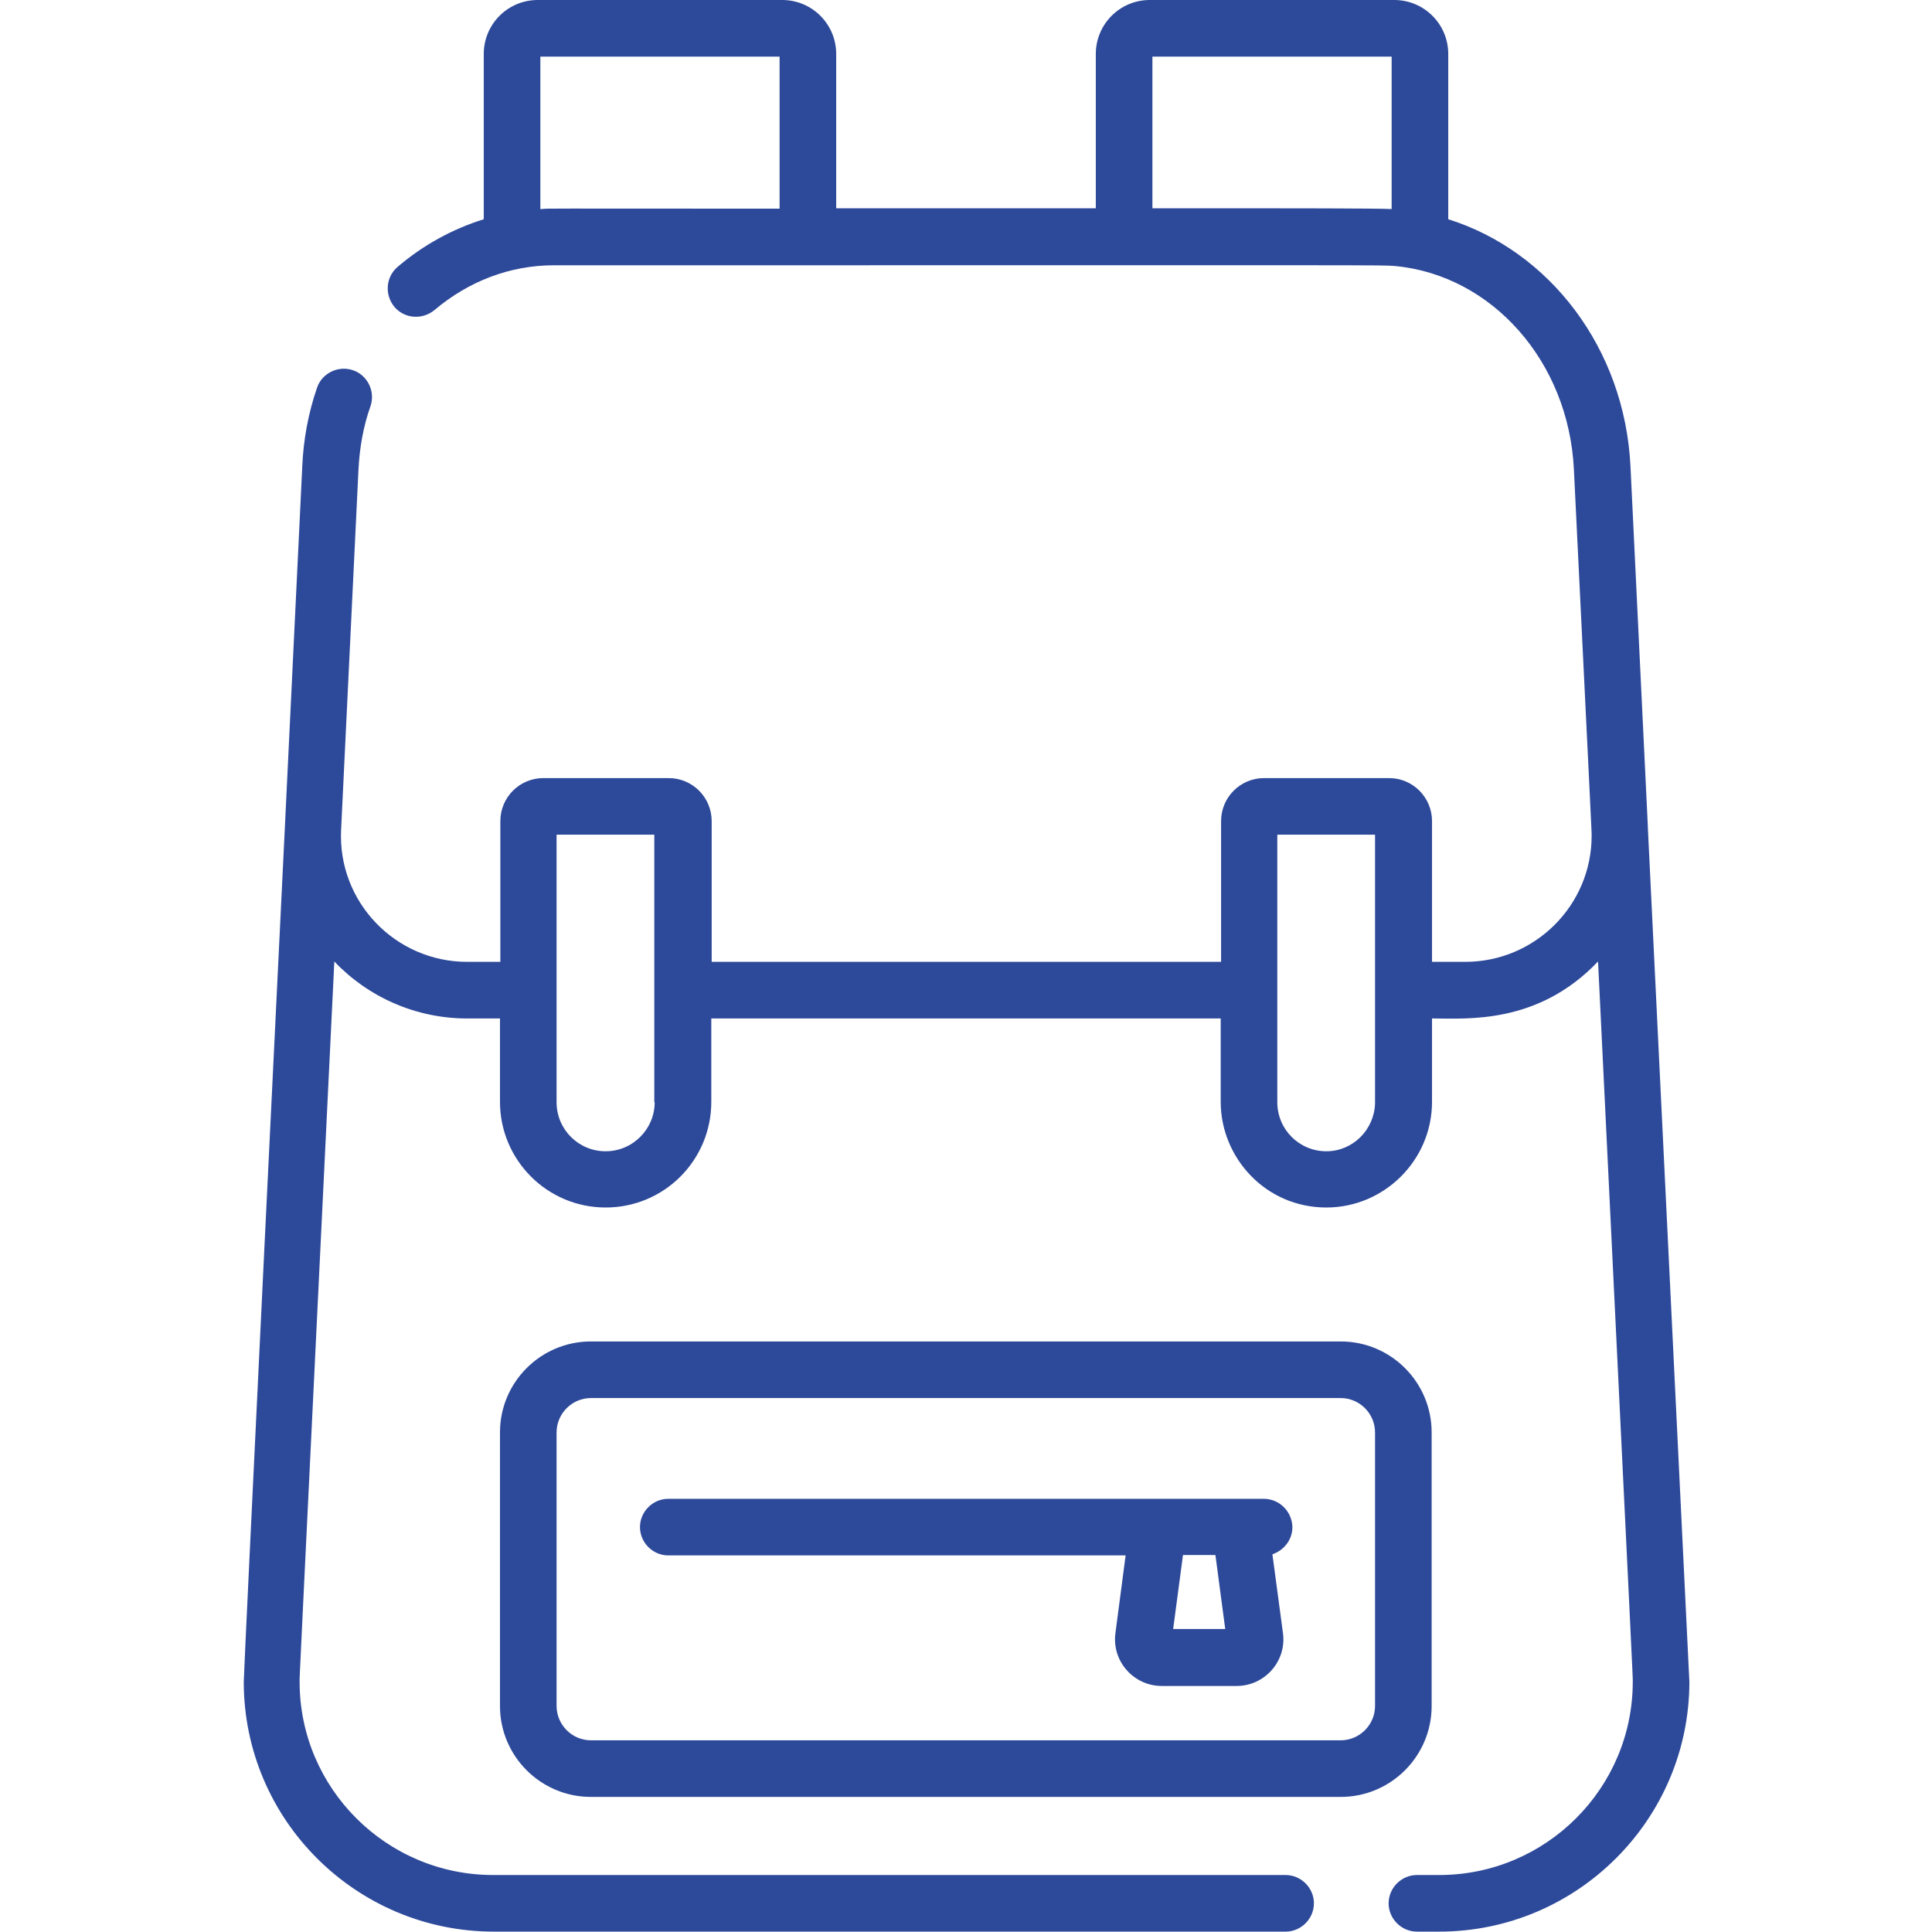
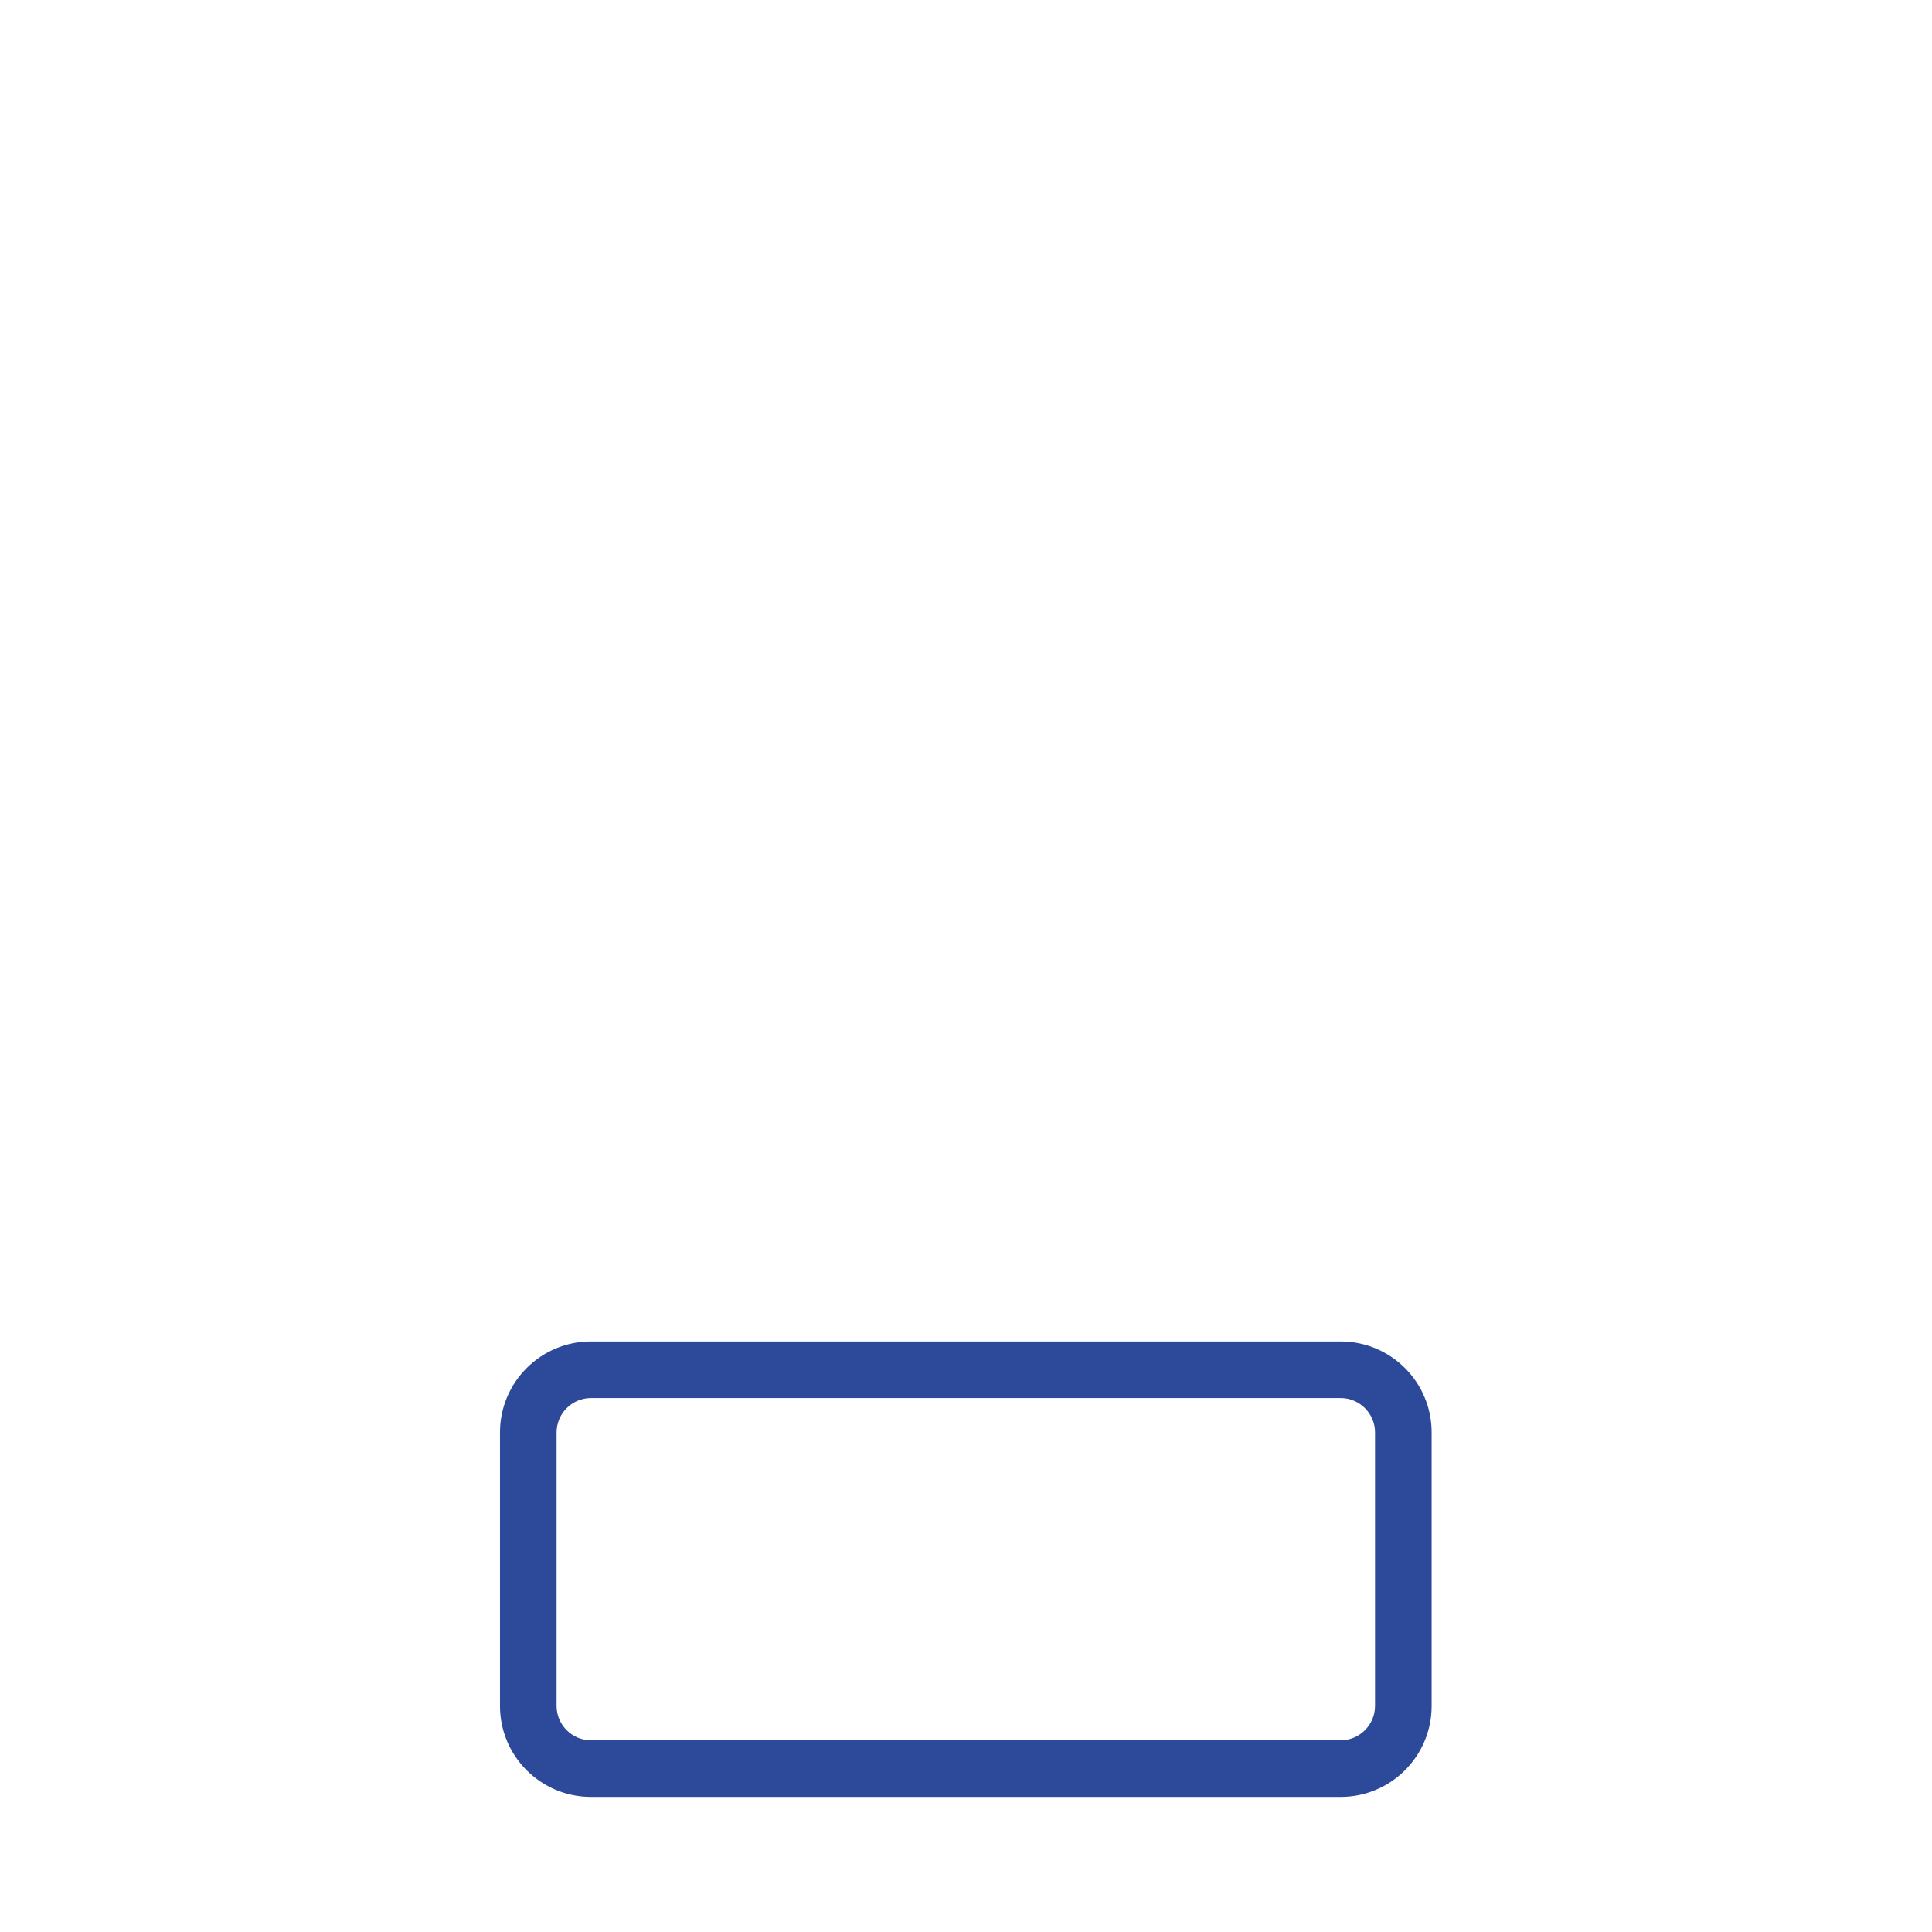
<svg xmlns="http://www.w3.org/2000/svg" xml:space="preserve" id="Capa_1" x="0" y="0" version="1.1" viewBox="0 0 512 512">
  <style>.st0{fill:#2d4999}</style>
  <path d="M379.4 452.1v-72.5c0-13.3-10.8-24.1-24.1-24.1H156.6c-13.3 0-24.1 10.8-24.1 24.1v72.5c0 13.3 10.8 24.1 24.1 24.1h198.7c13.3 0 24.1-10.8 24.1-24.1m-15 0c0 5-4.1 9.1-9.1 9.1H156.6c-5 0-9.1-4.1-9.1-9.1v-72.5c0-5 4.1-9.1 9.1-9.1h198.7c5 0 9.1 4.1 9.1 9.1z" class="st0" />
-   <path d="M334.9 397.2H177.1c-4.1 0-7.5 3.4-7.5 7.5s3.4 7.5 7.5 7.5h121.2l-2.7 20.6c-1 7.4 4.8 14 12.3 14h19.8c7.5 0 13.3-6.6 12.3-14l-2.8-20.9c3-1 5.3-3.8 5.3-7.2-.1-4.2-3.5-7.5-7.6-7.5m-24 34.5 2.6-19.6h8.6l2.6 19.6z" class="st0" />
-   <path d="M436.7 219.4v-.3l-4.6-95.4c-1.5-31.4-21.5-57.2-48.3-65.6V14.3c0-7.9-6.4-14.3-14.3-14.3h-64.8c-7.9 0-14.3 6.4-14.3 14.3v40.9h-68.8V14.3c0-7.9-6.4-14.3-14.3-14.3h-64.8c-7.9 0-14.3 6.4-14.3 14.3v43.8c-8.3 2.6-16 6.8-22.8 12.6-3.2 2.7-3.5 7.4-.9 10.6 2.7 3.2 7.4 3.5 10.6.9 9.1-7.7 20.1-11.9 31.7-11.9 228.7 0 218.4-.1 222.9.2 25.6 2.4 46 25.2 47.4 53.9 5 102.2 4.7 95.9 4.7 97.1 0 18.4-15 33.4-33.5 33.4h-8.8v-37.3c0-6.3-5.1-11.4-11.4-11.4H335c-6.3 0-11.4 5.1-11.4 11.4v37.3h-135v-37.3c0-6.3-5.1-11.4-11.4-11.4H144c-6.3 0-11.4 5.1-11.4 11.4v37.3h-8.8c-19 0-34.4-15.9-33.4-35.1l4.6-95.4c.3-5.8 1.3-11.5 3.2-16.8 1.3-3.9-.8-8.2-4.7-9.5-3.9-1.3-8.2.8-9.5 4.7-2.3 6.7-3.6 13.7-3.9 20.9l-4.6 95.4c-.4 7.7-10.9 223.5-10.9 226.6 0 36.5 29.7 66.2 66.3 66.2h209.8c4.1 0 7.5-3.4 7.5-7.5s-3.4-7.5-7.5-7.5h-210c-28.3 0-51.3-23-51.3-51.2 0-1.9-.6 11 9.2-190.9 8.9 9.4 21.6 15.1 35.1 15.1h8.8V292c0 15.4 12.5 28 28 28s28-12.5 28-28v-22.1h135V292c0 14.7 11.8 28 28 28 15.3 0 28-12.5 28-28v-22.1c9.2 0 28 1.7 44-15.1 9.8 201.8 9.2 189.1 9.2 190.9 0 28.2-23 51.2-51.3 51.2h-5.9c-4.1 0-7.5 3.4-7.5 7.5s3.4 7.5 7.5 7.5h5.9c36.5 0 66.3-29.7 66.3-66.2-.1-2.3.6 12.6-11-226.3M334 55.2h-28.6V15h63.4v40.4c-3.8-.2-30.6-.2-34.8-.2m-190.5.2h-.3V15h63.4v40.3c-65.5 0-60.5-.1-63.1.1m30 236.7c0 7.1-5.8 13-13 13s-13-5.8-13-13v-70.9h25.9v70.9zm178 13c-7.2 0-13-5.8-13-13v-70.9h25.9v71.2c-.2 7-5.9 12.7-12.9 12.7" class="st0" />
</svg>